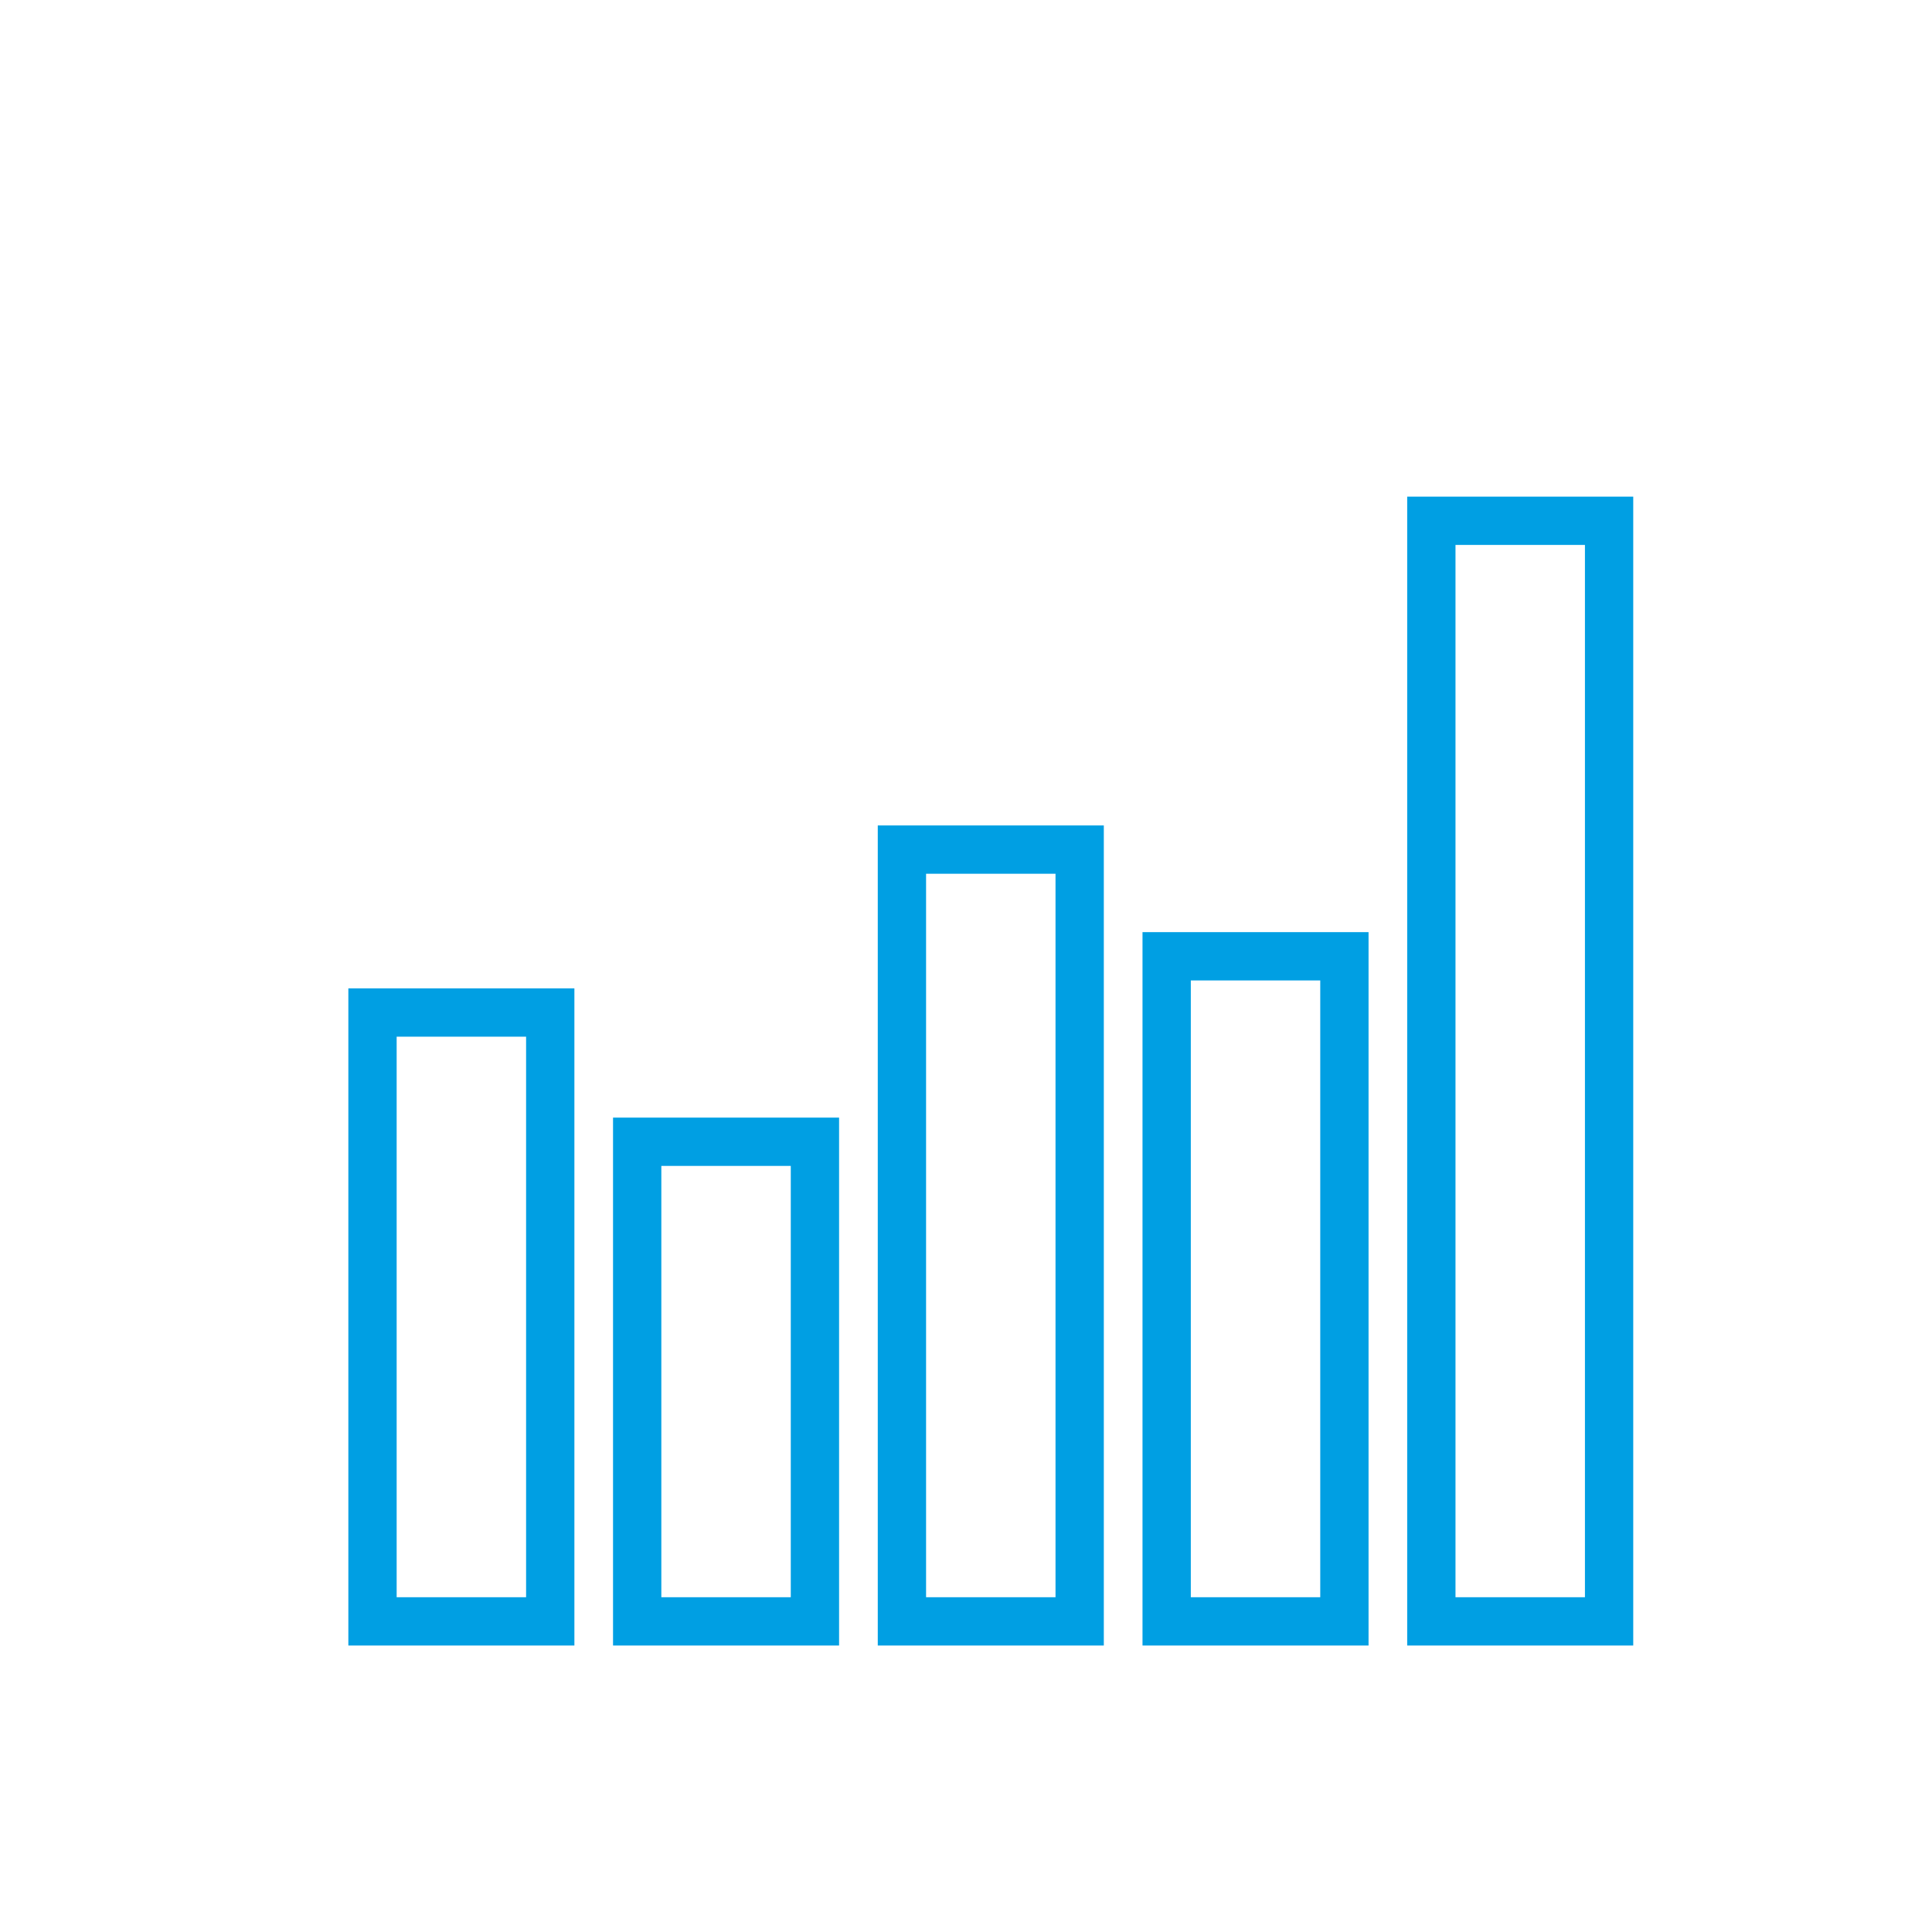
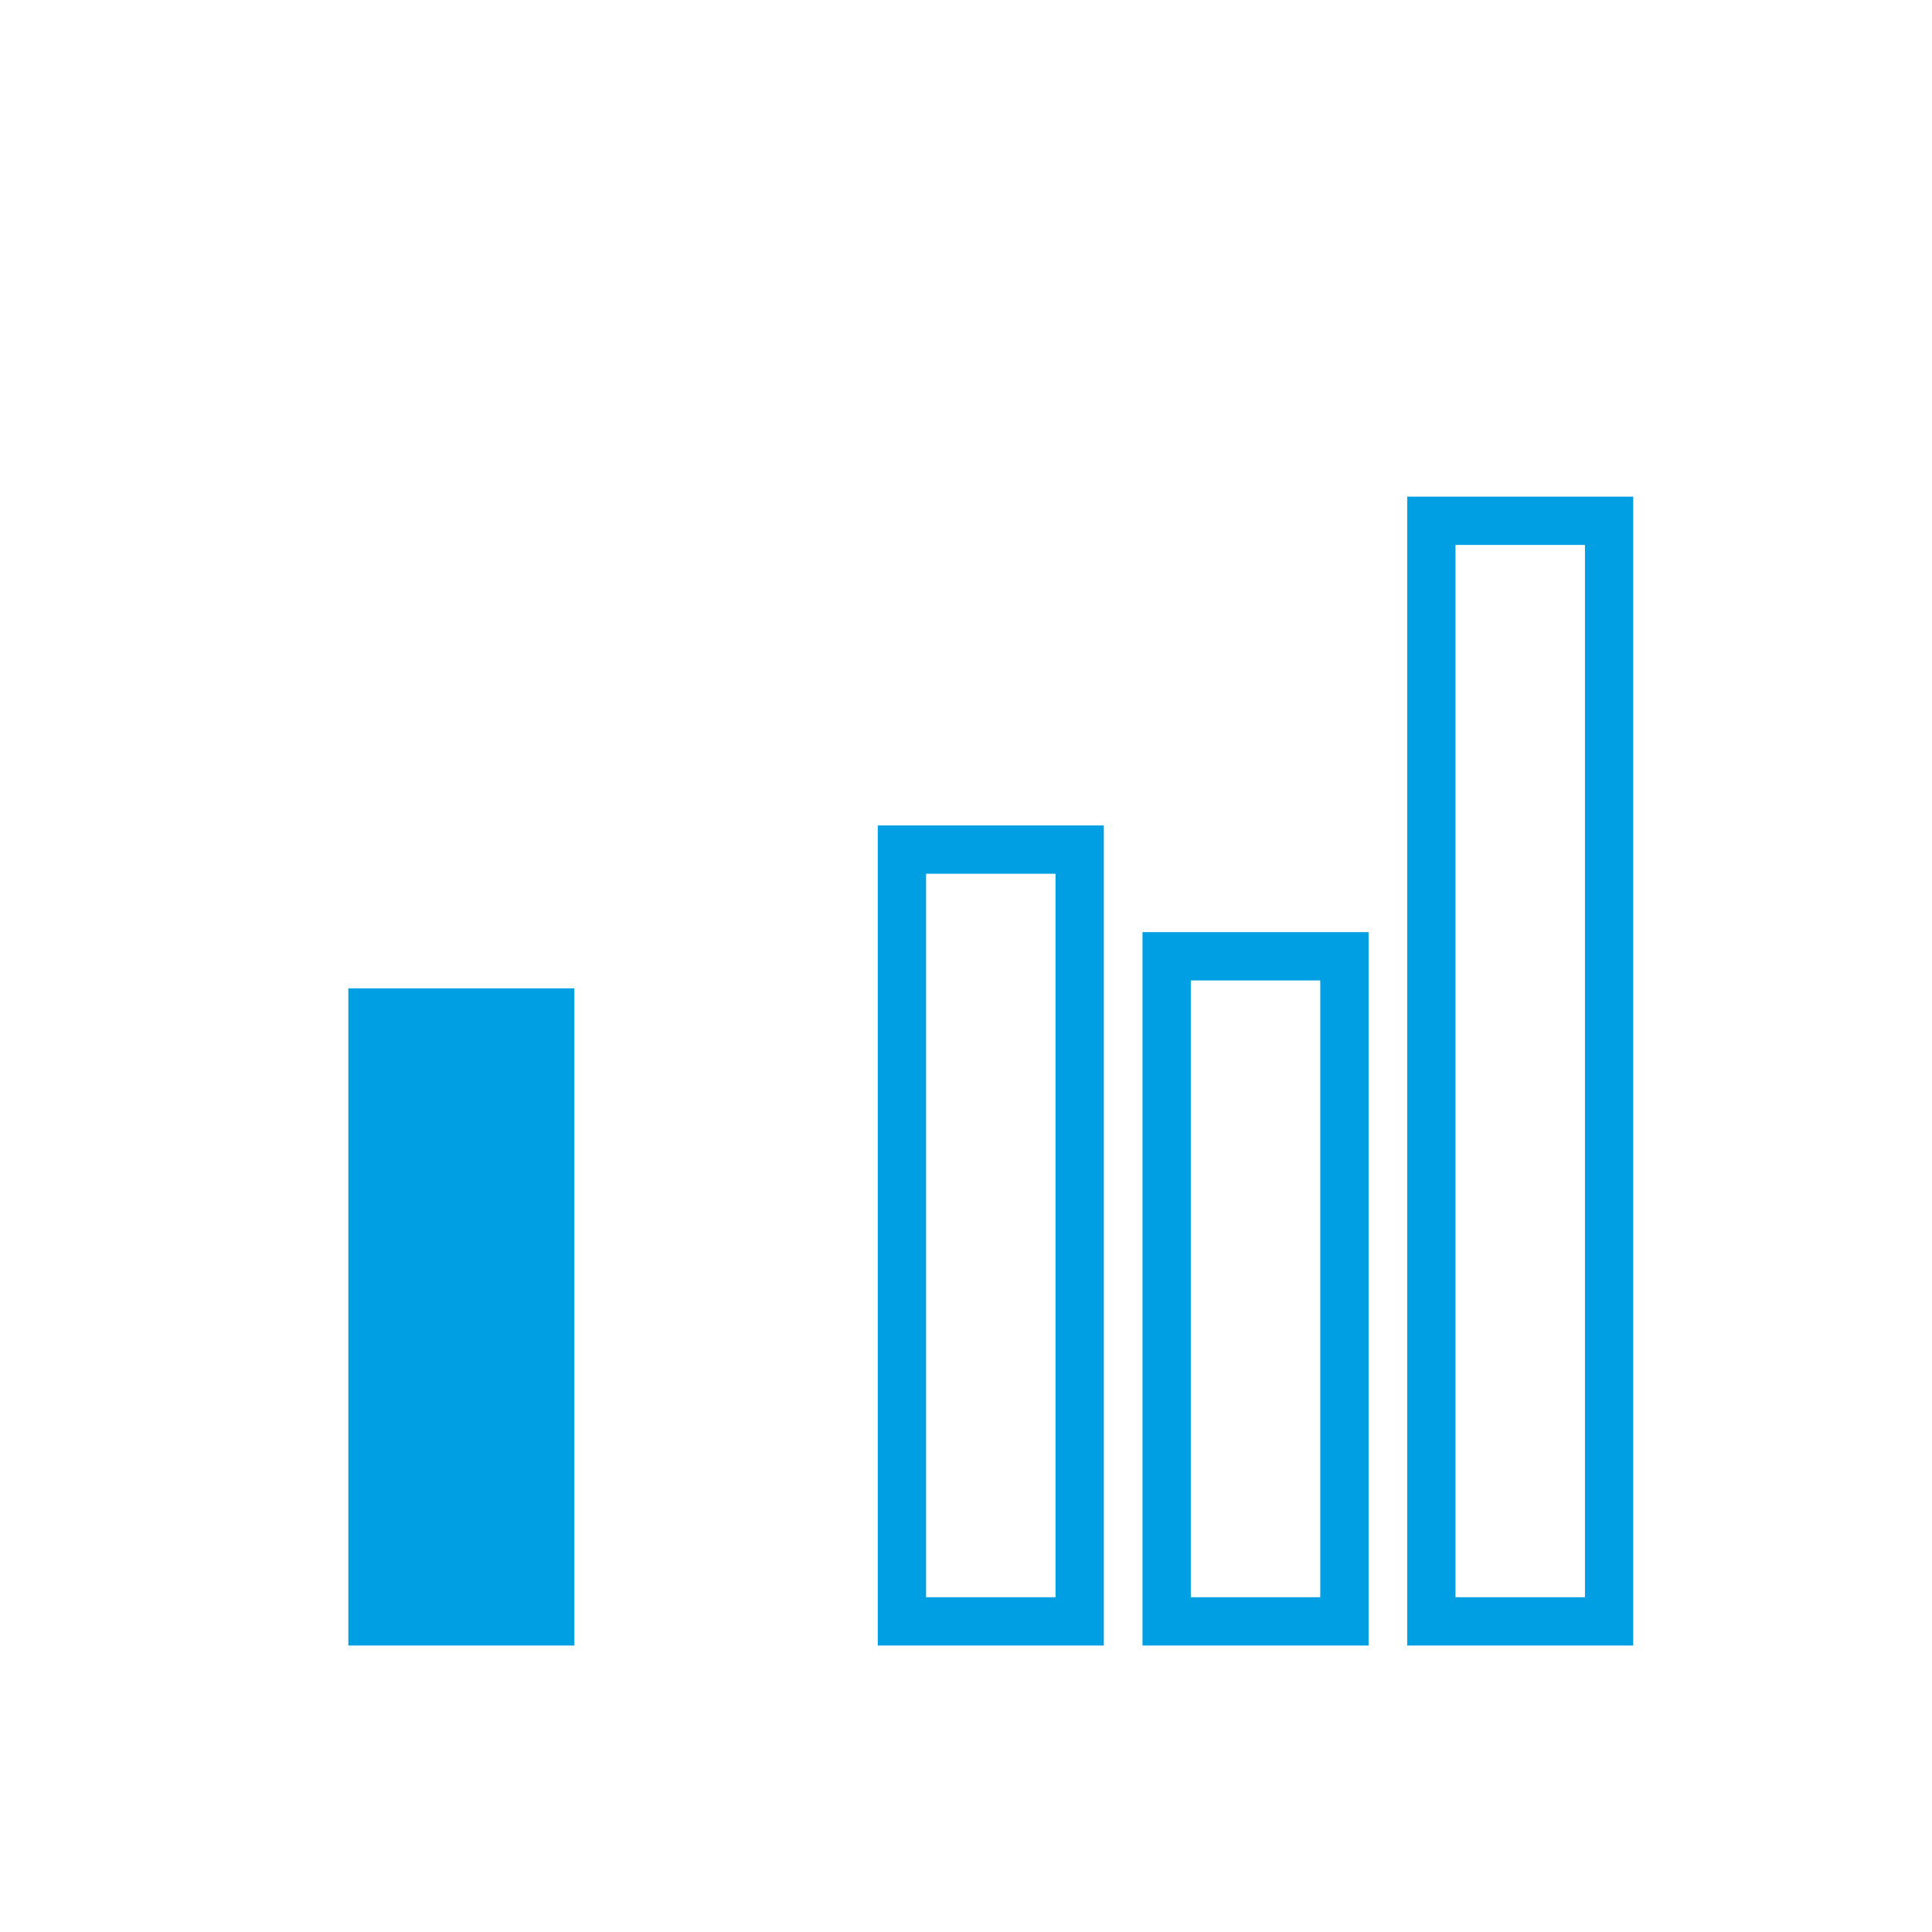
<svg xmlns="http://www.w3.org/2000/svg" viewBox="0 0 360 360">
  <defs>
    <style>.e{fill:none;}.f{fill:#009fe3;}.g{opacity:.3;}</style>
  </defs>
  <g id="a" class="g" />
  <g id="b" />
  <g id="c" />
  <g id="d">
    <rect class="e" x="271.21" y="101.54" width="24.12" height="196.08" />
    <rect class="e" x="221.89" y="182.69" width="24.12" height="114.93" />
    <rect class="e" x="123.24" y="217.25" width="24.12" height="80.37" />
    <rect class="e" x="172.56" y="162.81" width="24.12" height="134.81" />
    <rect class="e" x="73.91" y="193.17" width="24.12" height="104.45" />
-     <path class="f" d="M64.91,306.62h42.12v-122.45h-42.12v122.45Zm9-113.45h24.12v104.45h-24.12v-104.45Z" />
-     <path class="f" d="M156.35,208.25h-42.12v98.37h42.12v-98.37Zm-9,89.37h-24.12v-80.37h24.12v80.37Z" />
+     <path class="f" d="M64.91,306.62h42.12v-122.45h-42.12v122.45Zm9-113.45h24.12h-24.12v-104.45Z" />
    <path class="f" d="M163.56,306.62h42.12V153.81h-42.12v152.81Zm9-143.81h24.12v134.81h-24.12V162.81Z" />
    <path class="f" d="M212.89,306.62h42.12V173.69h-42.12v132.93Zm9-123.93h24.12v114.93h-24.12v-114.93Z" />
    <path class="f" d="M262.21,306.62h42.12V92.54h-42.12v214.08Zm9-205.08h24.12v196.08h-24.12V101.54Z" />
  </g>
</svg>